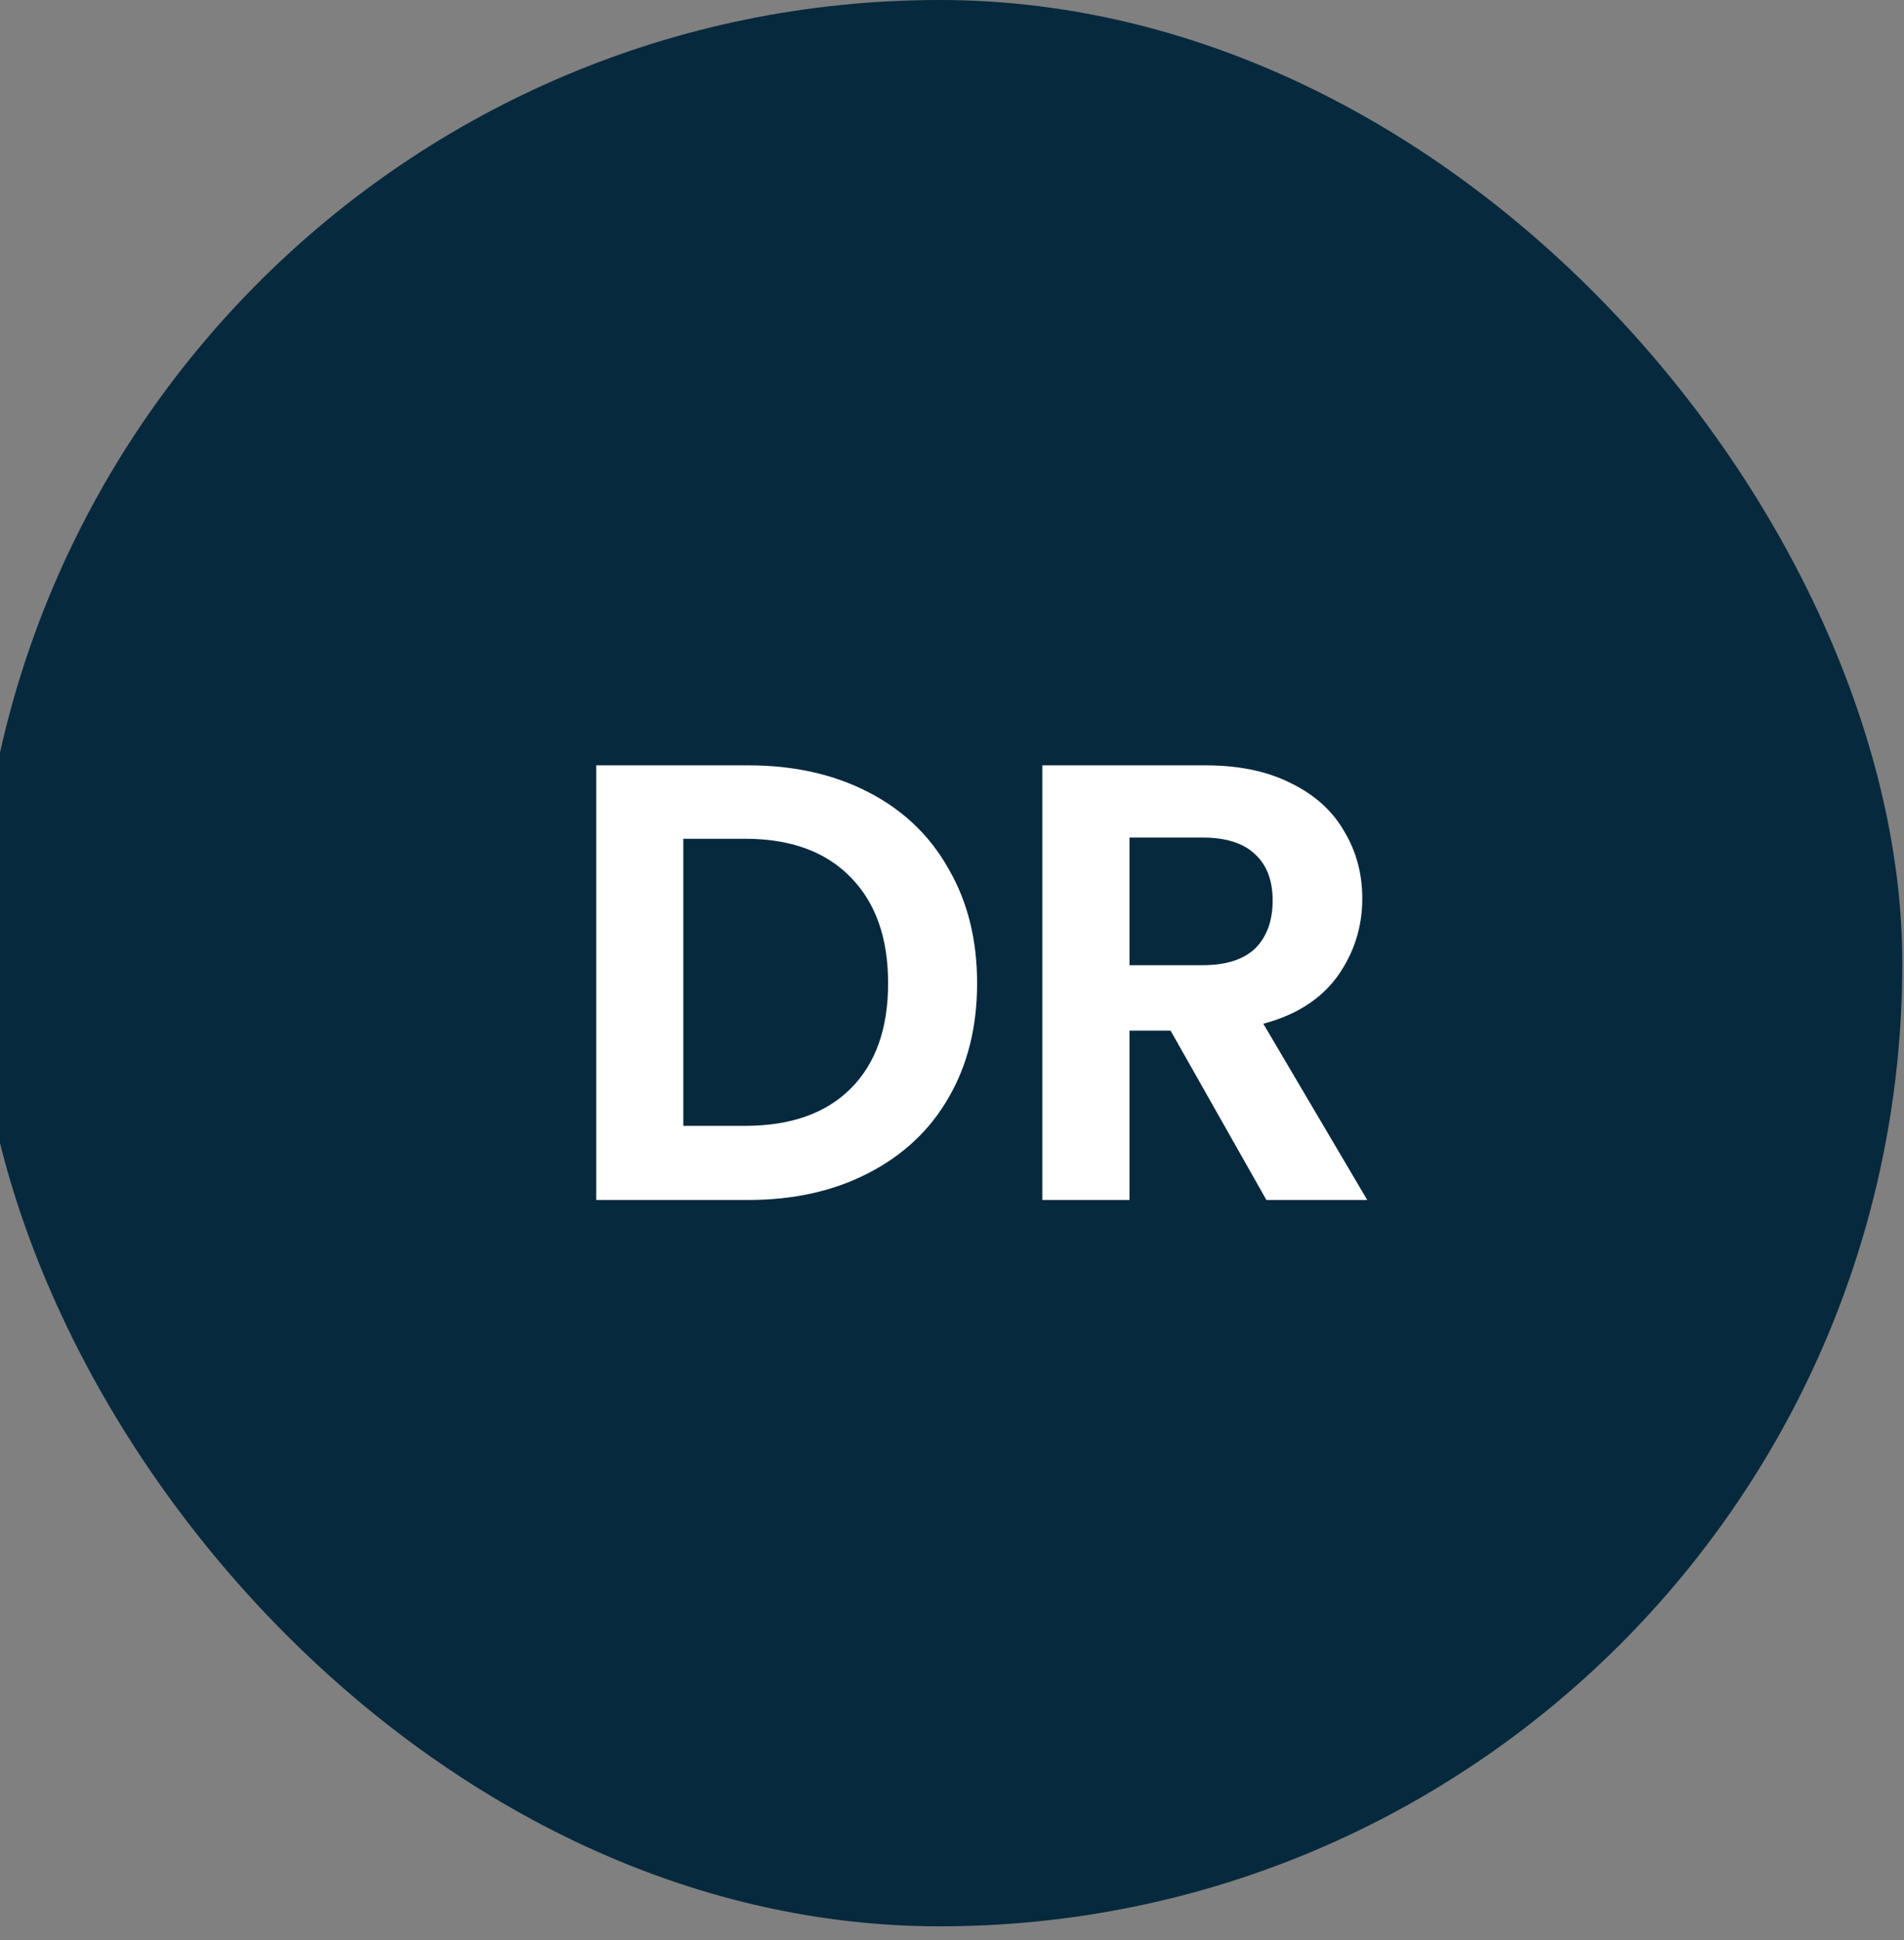
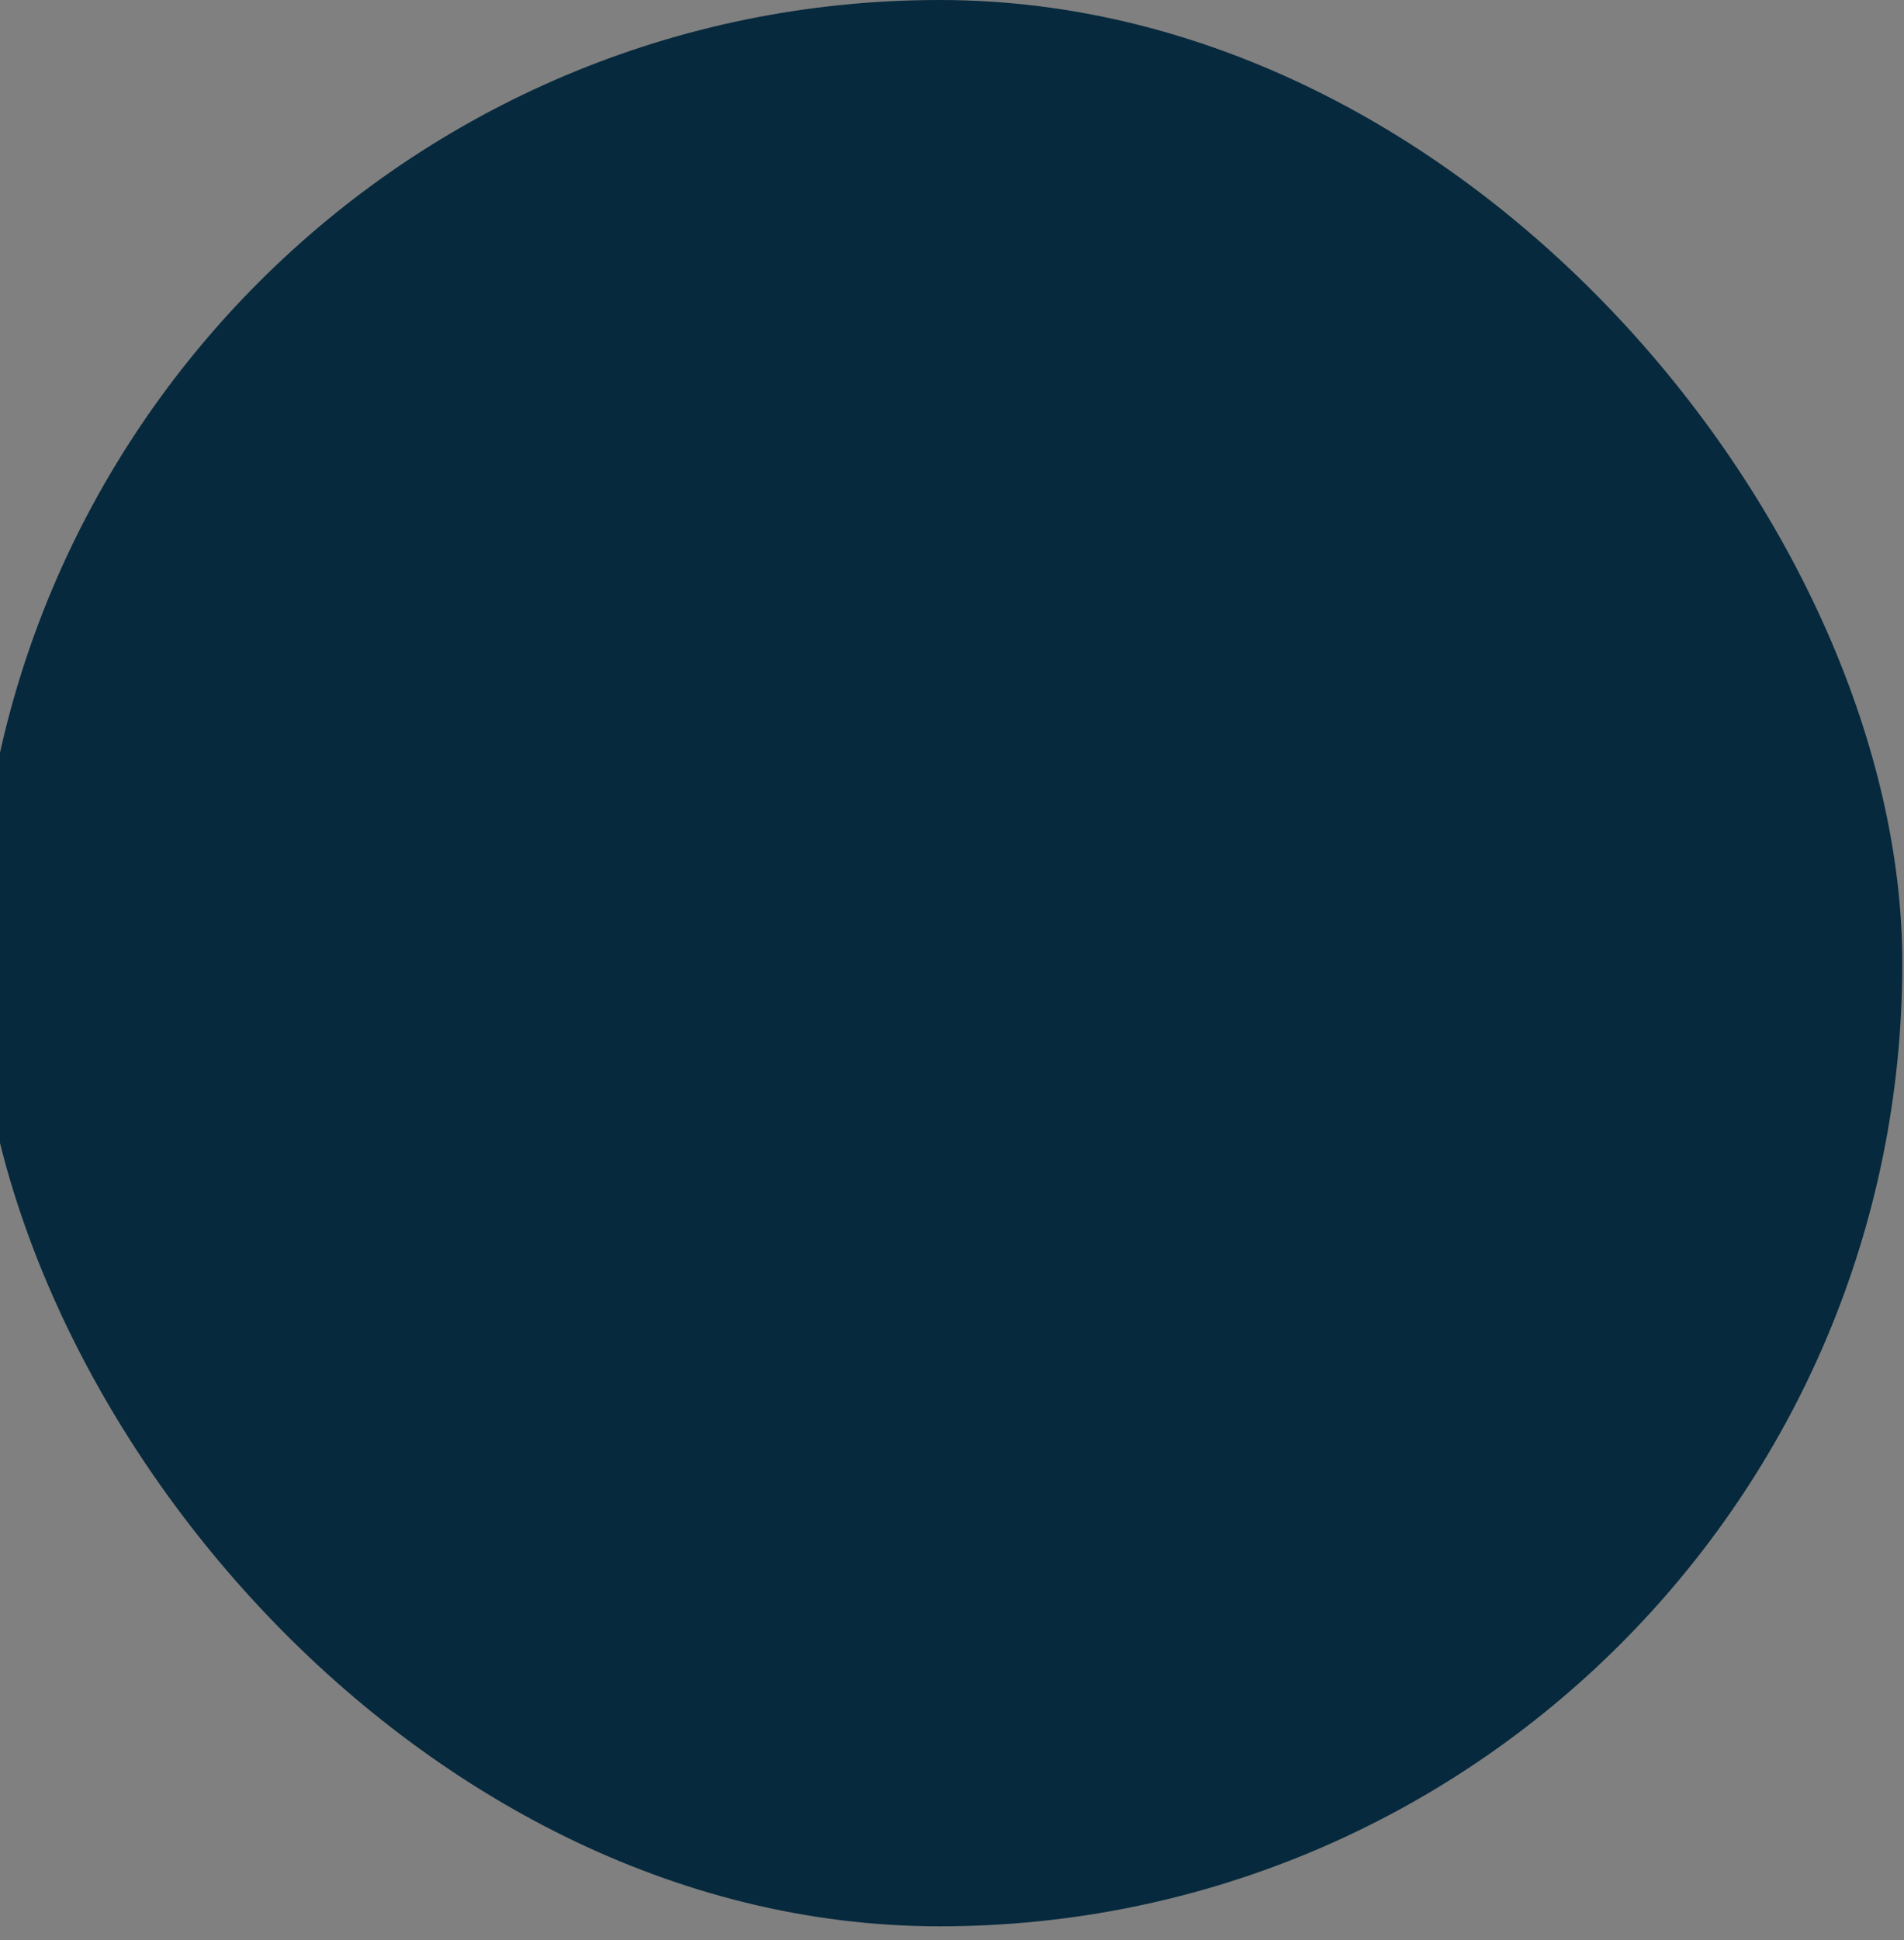
<svg xmlns="http://www.w3.org/2000/svg" width="54" height="55" viewBox="0 0 54 55" fill="none">
  <rect x="0" y="0" width="54" height="55" fill="#808080" stroke="none" />
  <rect x="-0.654" width="54.606" height="54.606" rx="27.303" fill="#06293D" />
-   <path d="M21.216 21.695C22.511 21.695 23.646 21.948 24.623 22.453C25.612 22.96 26.371 23.683 26.9 24.625C27.442 25.555 27.712 26.637 27.712 27.873C27.712 29.109 27.442 30.191 26.9 31.121C26.371 32.039 25.612 32.751 24.623 33.257C23.646 33.763 22.511 34.016 21.216 34.016H16.909V21.695H21.216ZM21.128 31.915C22.422 31.915 23.423 31.562 24.129 30.856C24.835 30.15 25.188 29.156 25.188 27.873C25.188 26.59 24.835 25.59 24.129 24.872C23.423 24.142 22.422 23.777 21.128 23.777H19.38V31.915H21.128ZM35.917 34.016L33.199 29.215H32.034V34.016H29.562V21.695H34.187C35.141 21.695 35.953 21.865 36.623 22.206C37.294 22.536 37.794 22.989 38.124 23.566C38.465 24.131 38.636 24.766 38.636 25.472C38.636 26.284 38.401 27.02 37.93 27.679C37.459 28.326 36.759 28.773 35.829 29.02L38.777 34.016H35.917ZM32.034 27.361H34.099C34.77 27.361 35.27 27.202 35.6 26.884C35.929 26.555 36.094 26.102 36.094 25.525C36.094 24.96 35.929 24.525 35.6 24.219C35.27 23.901 34.77 23.742 34.099 23.742H32.034V27.361Z" fill="white" />
</svg>